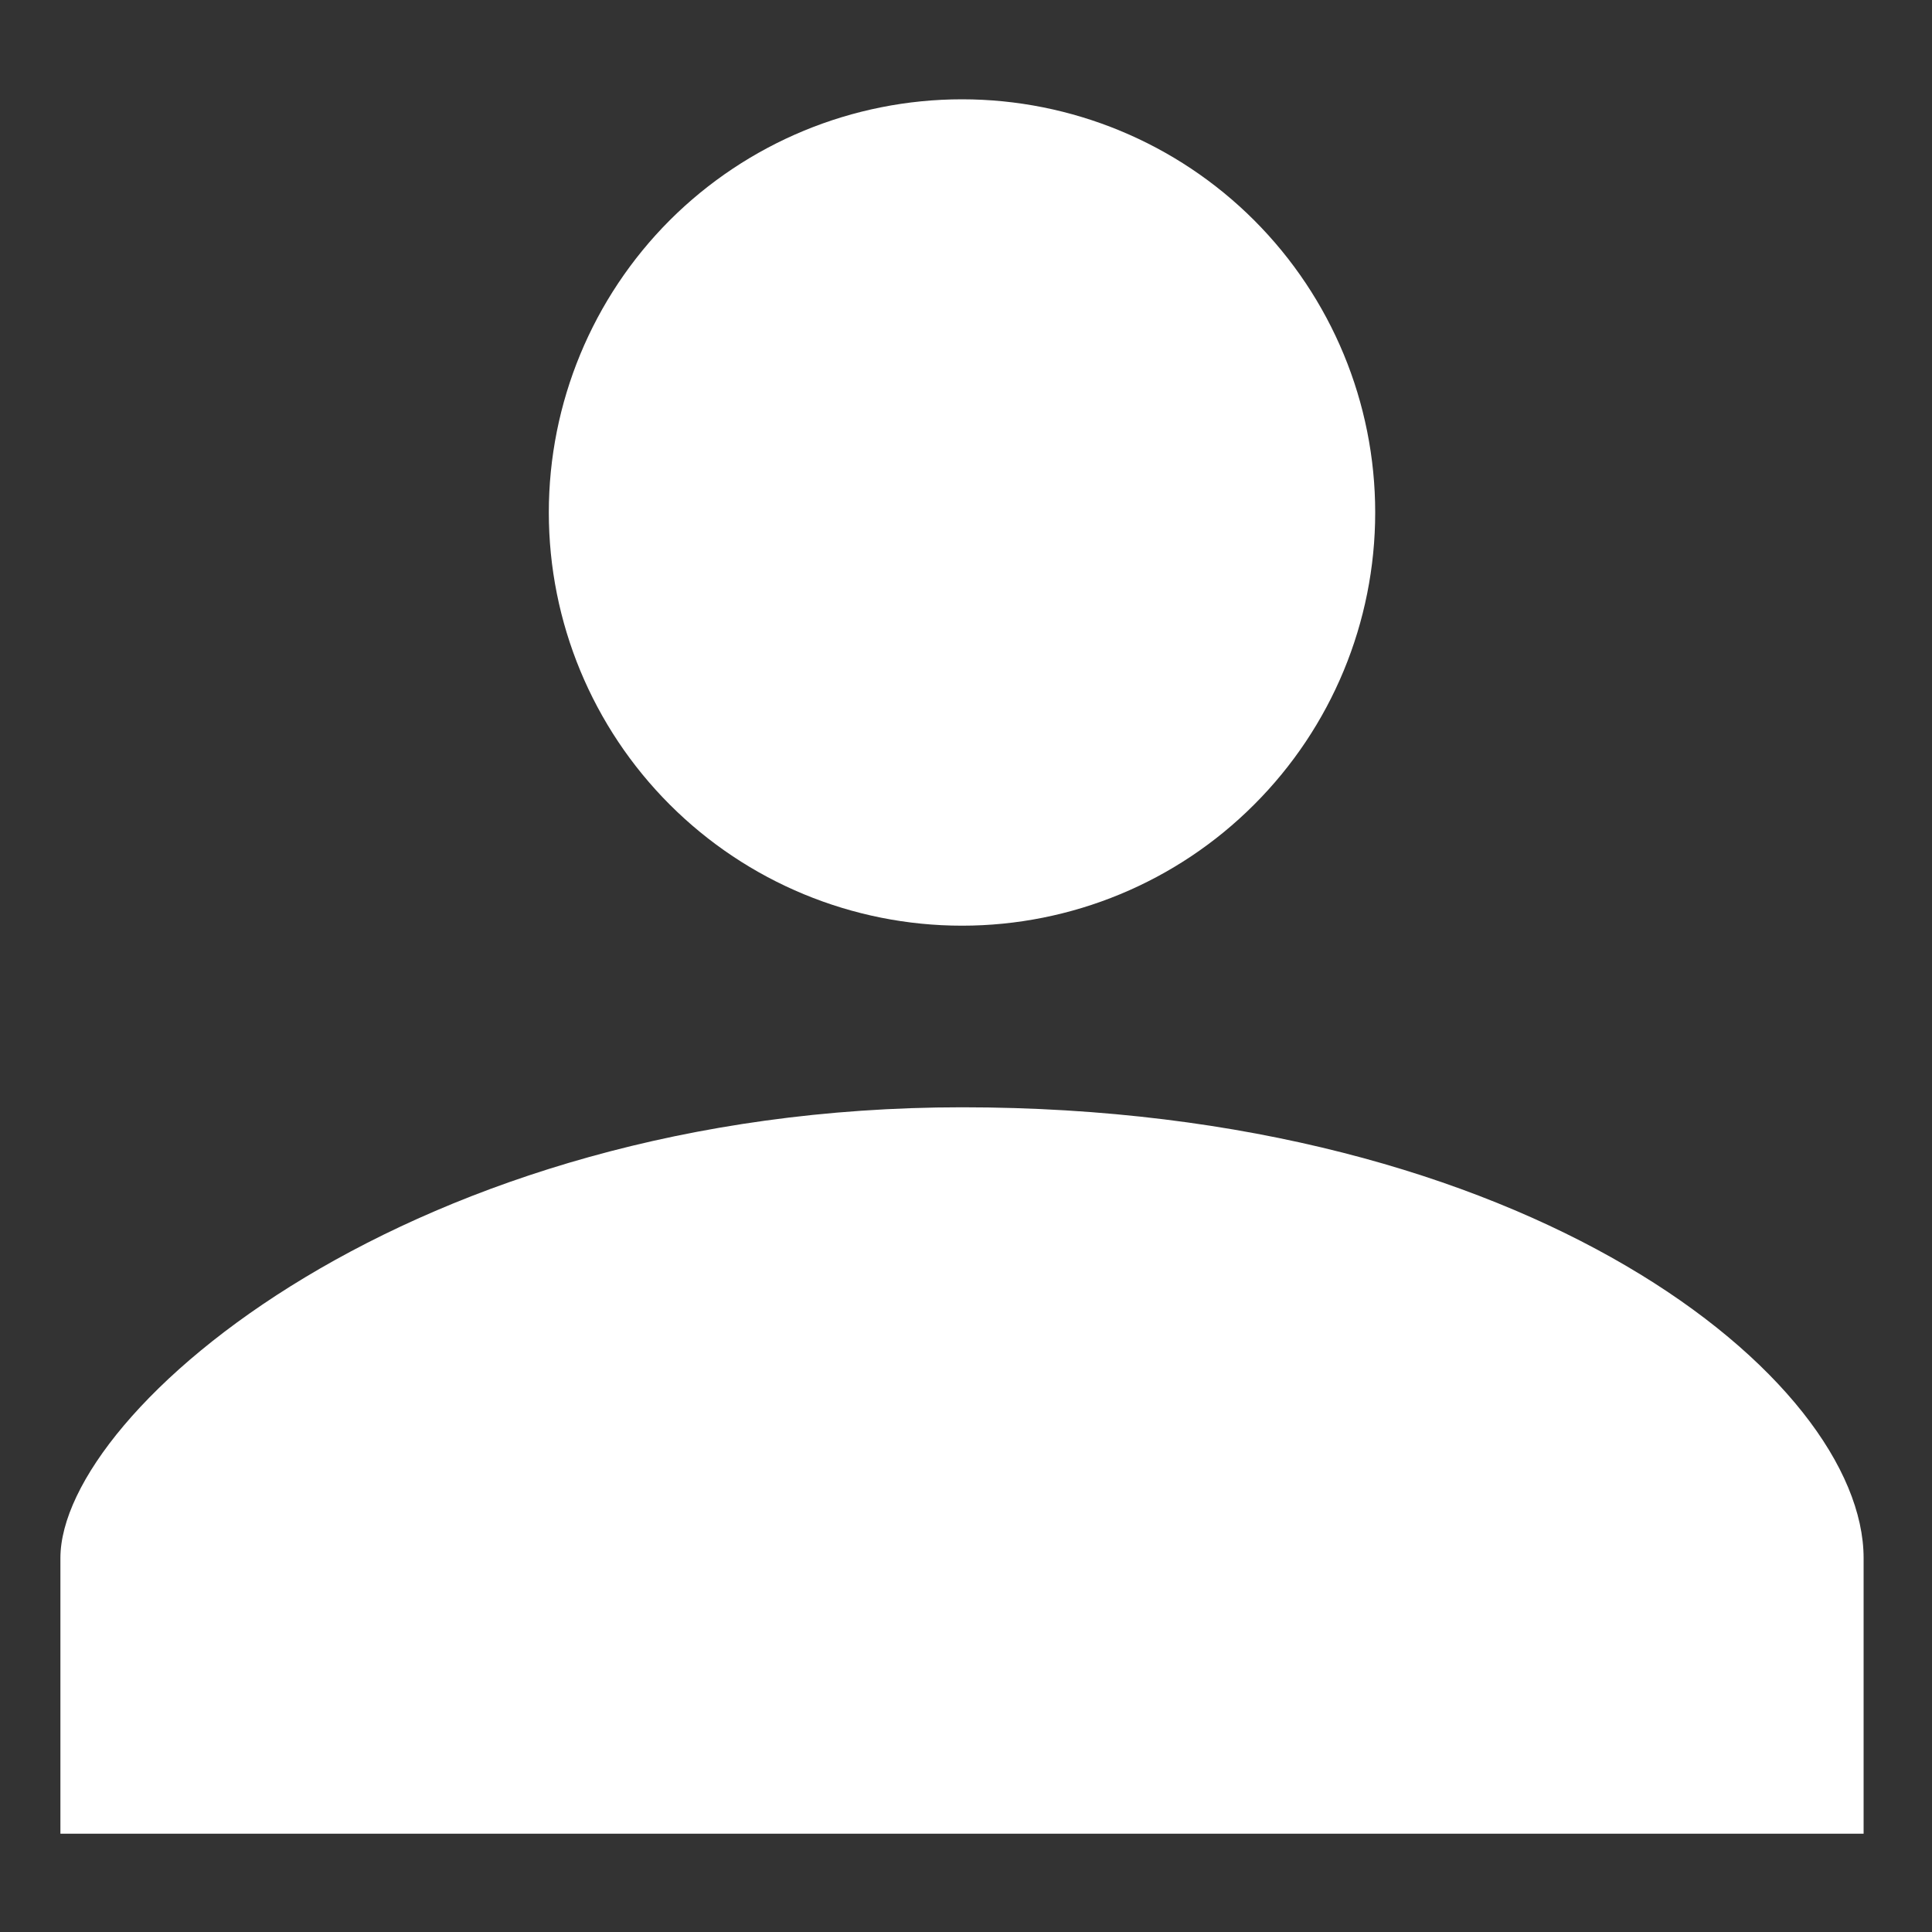
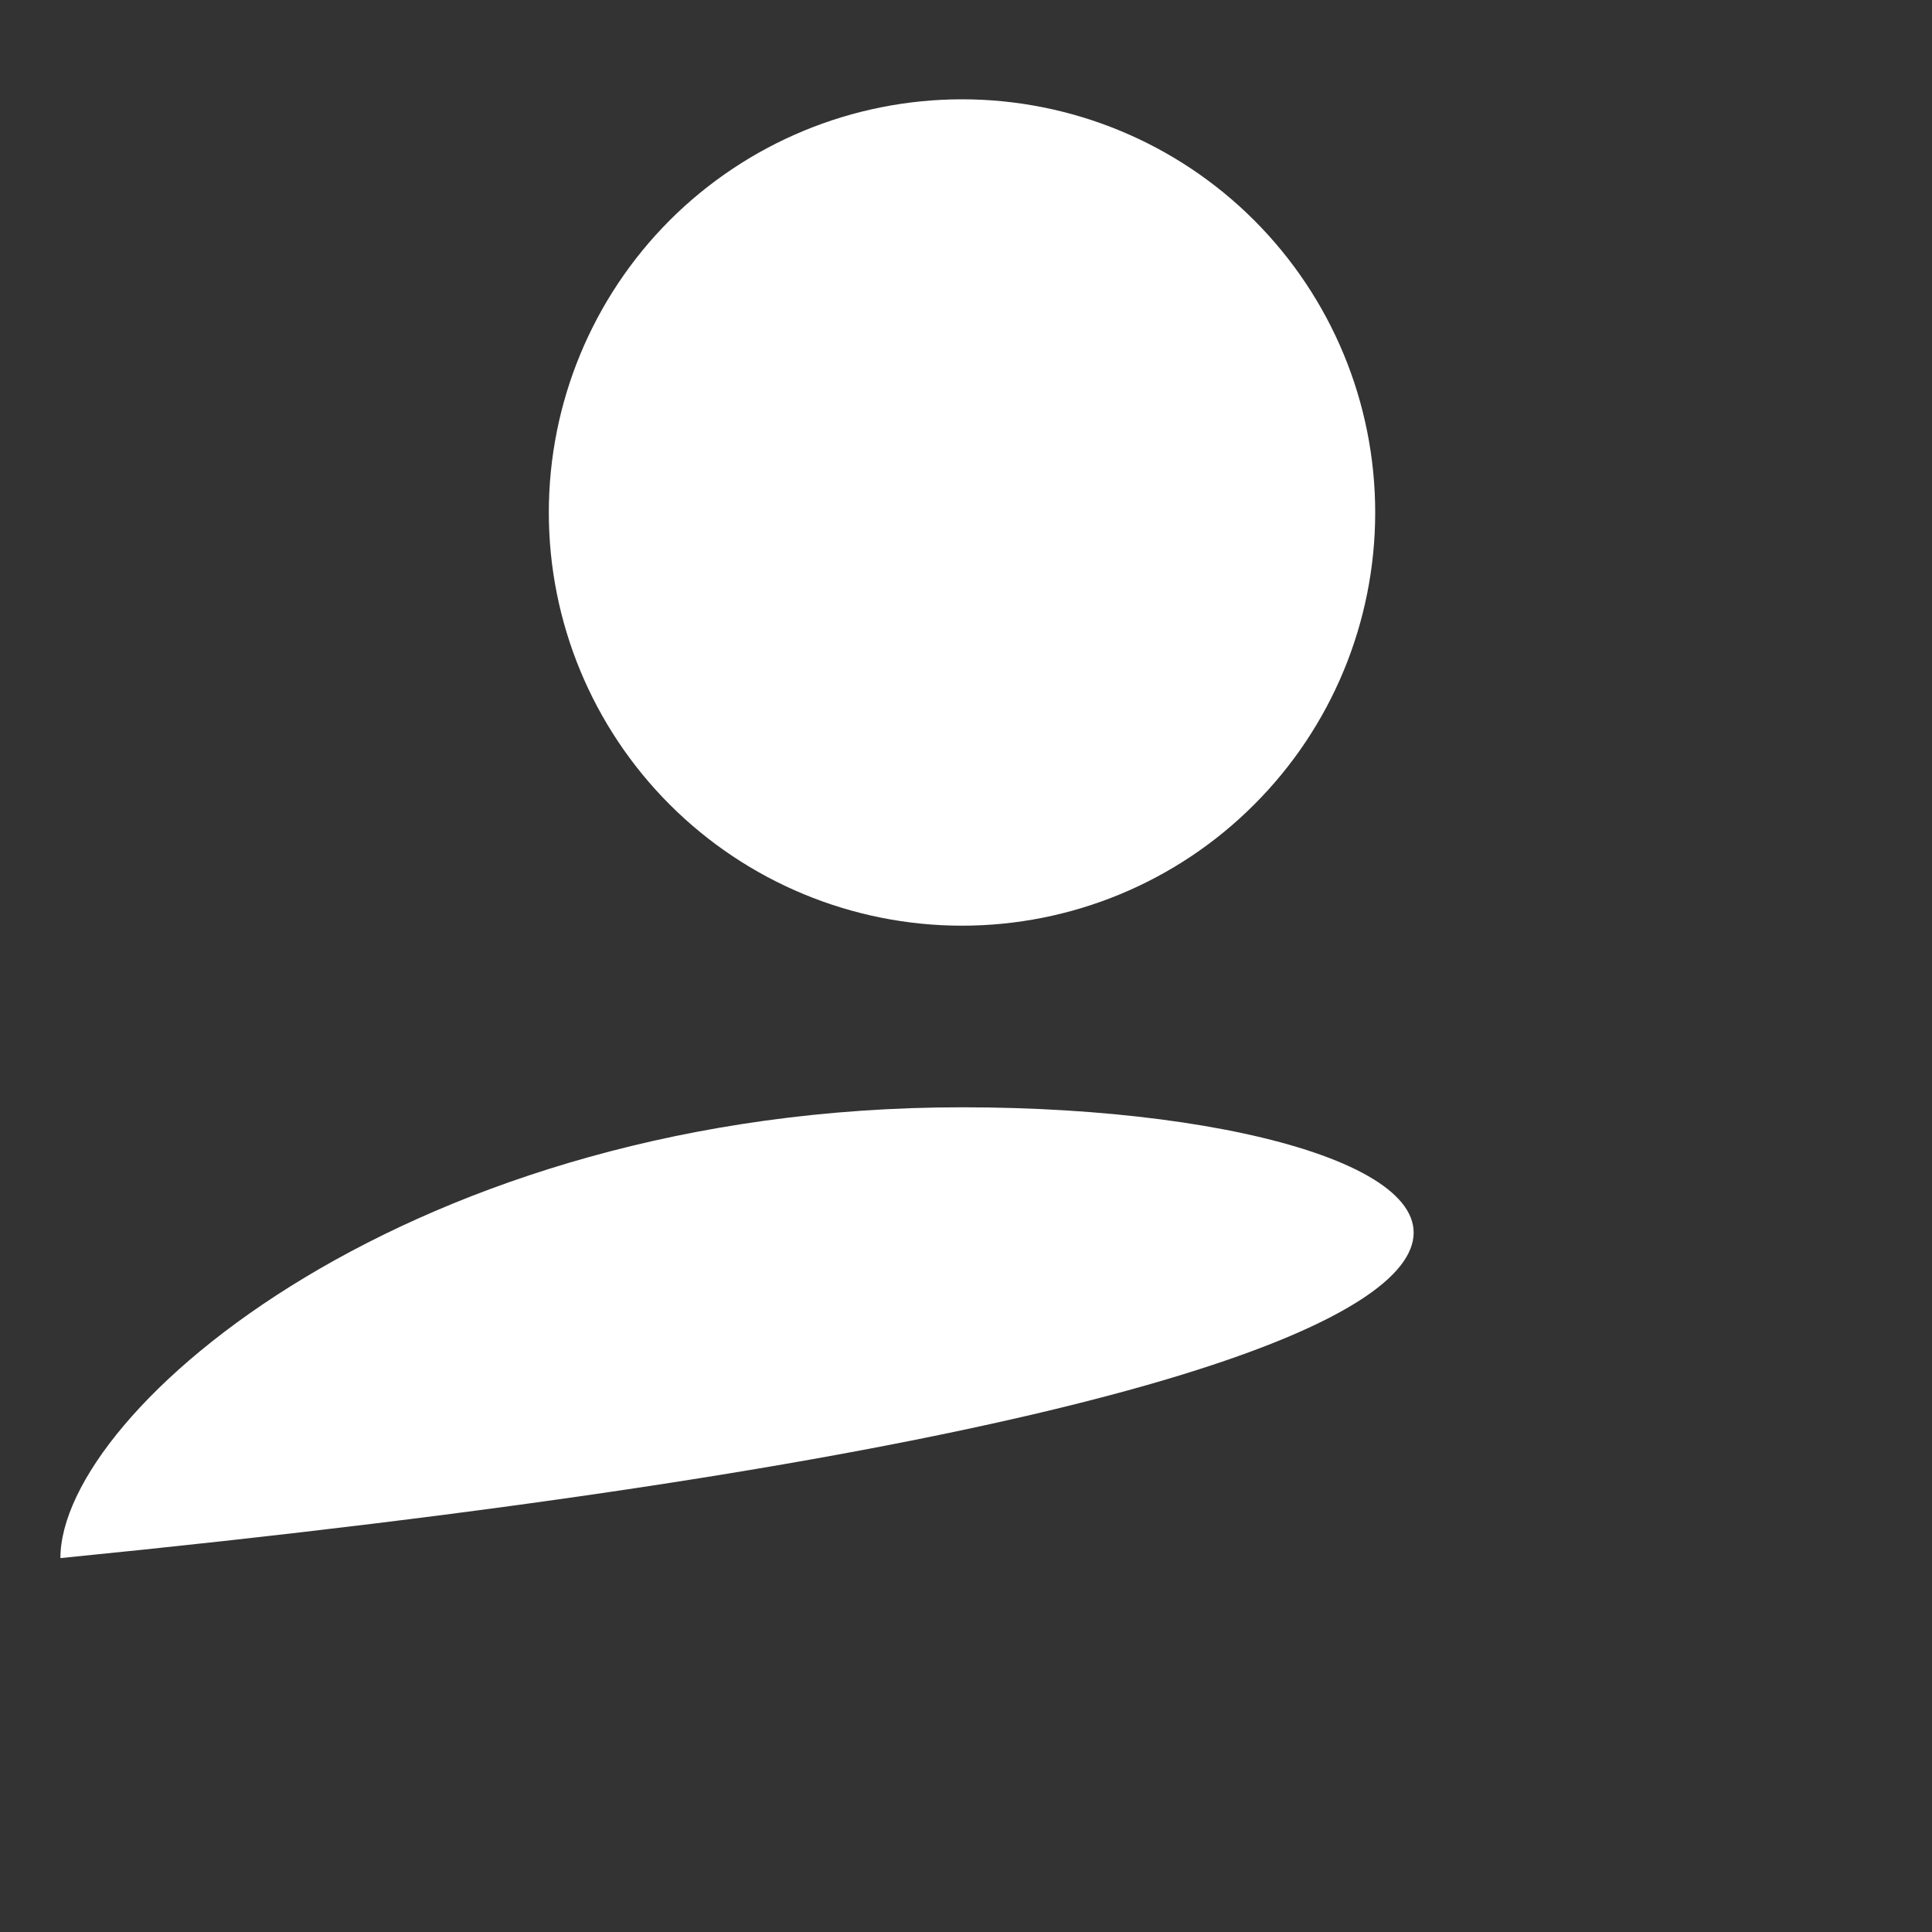
<svg xmlns="http://www.w3.org/2000/svg" width="15" height="15" viewBox="0 0 15 15" fill="none">
  <rect x="0" y="0" width="15" height="15" fill="#333333" stroke="none" />
-   <path d="M7.469 7.187C8.32 7.187 9.136 6.849 9.737 6.247C10.339 5.646 10.677 4.83 10.677 3.979C10.677 3.128 10.339 2.312 9.737 1.71C9.136 1.109 8.32 0.771 7.469 0.771C6.618 0.771 5.802 1.109 5.2 1.71C4.599 2.312 4.261 3.128 4.261 3.979C4.261 4.83 4.599 5.646 5.2 6.247C5.802 6.849 6.618 7.187 7.469 7.187ZM7.469 8.597C3.203 8.597 0.469 10.95 0.469 12.097V14.237H14.469V12.097C14.469 10.71 11.88 8.597 7.469 8.597Z" fill="white" />
+   <path d="M7.469 7.187C8.32 7.187 9.136 6.849 9.737 6.247C10.339 5.646 10.677 4.83 10.677 3.979C10.677 3.128 10.339 2.312 9.737 1.71C9.136 1.109 8.32 0.771 7.469 0.771C6.618 0.771 5.802 1.109 5.2 1.71C4.599 2.312 4.261 3.128 4.261 3.979C4.261 4.83 4.599 5.646 5.2 6.247C5.802 6.849 6.618 7.187 7.469 7.187ZM7.469 8.597C3.203 8.597 0.469 10.95 0.469 12.097V14.237V12.097C14.469 10.71 11.88 8.597 7.469 8.597Z" fill="white" />
</svg>